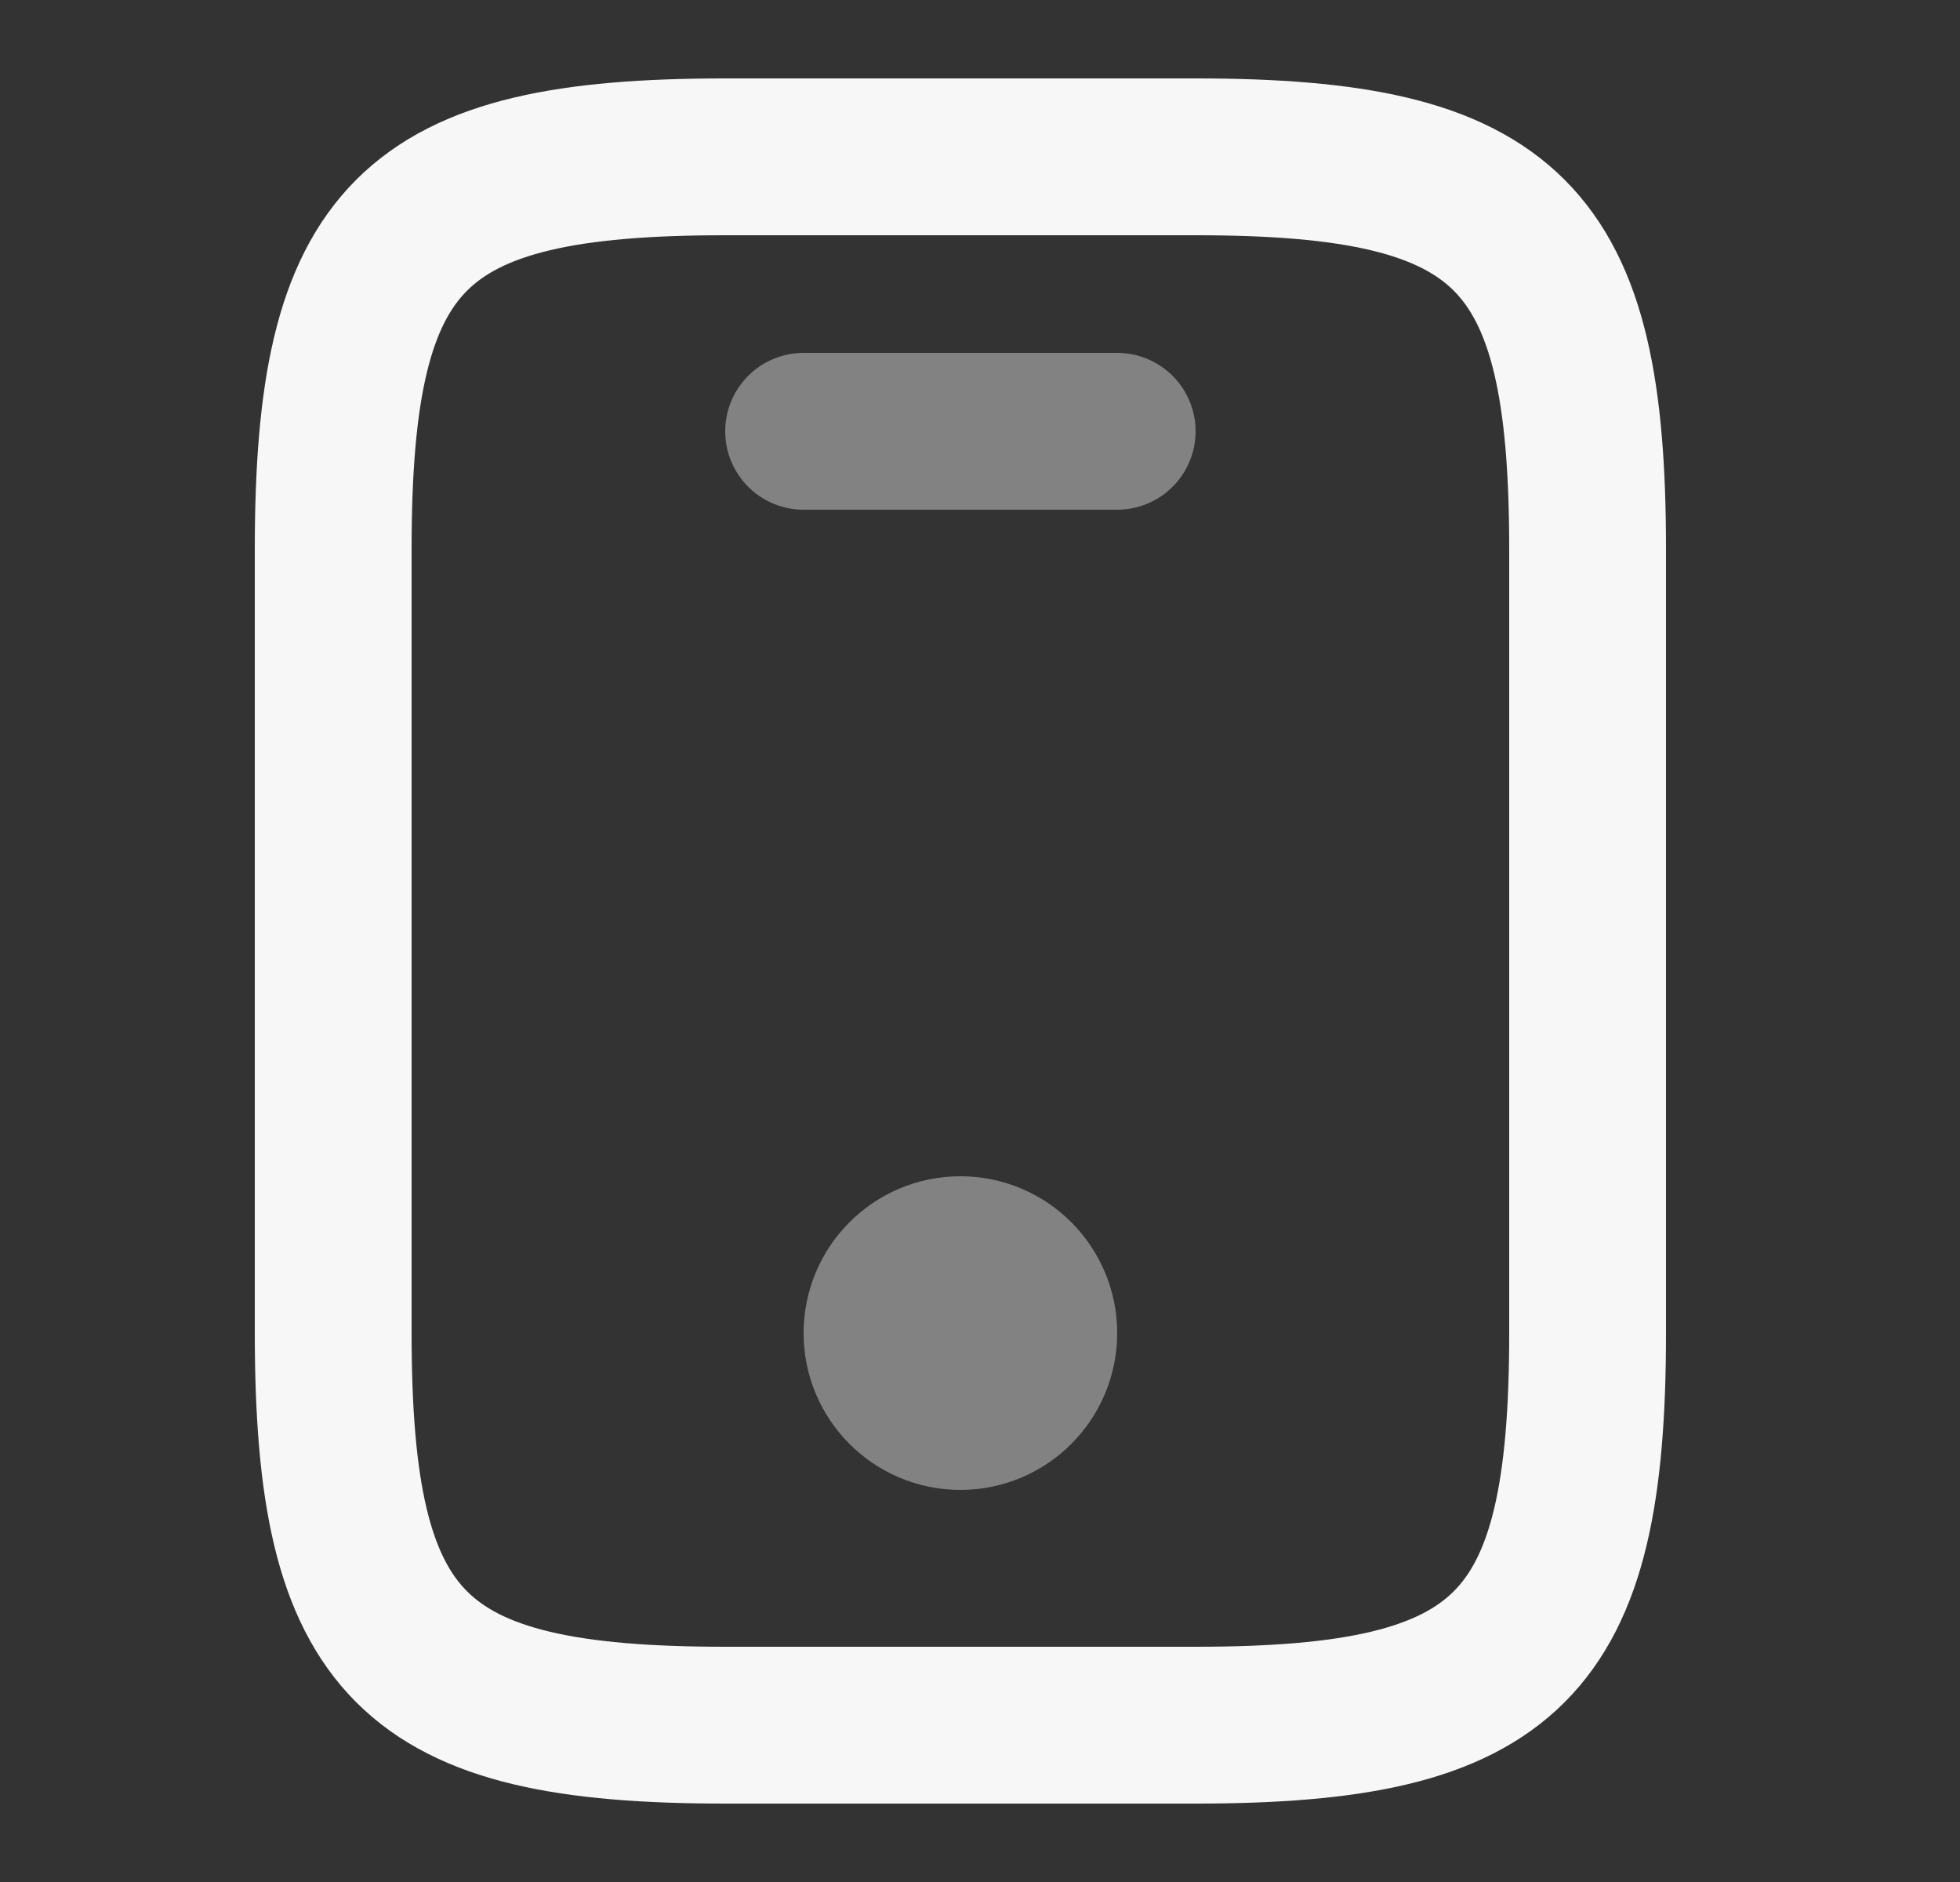
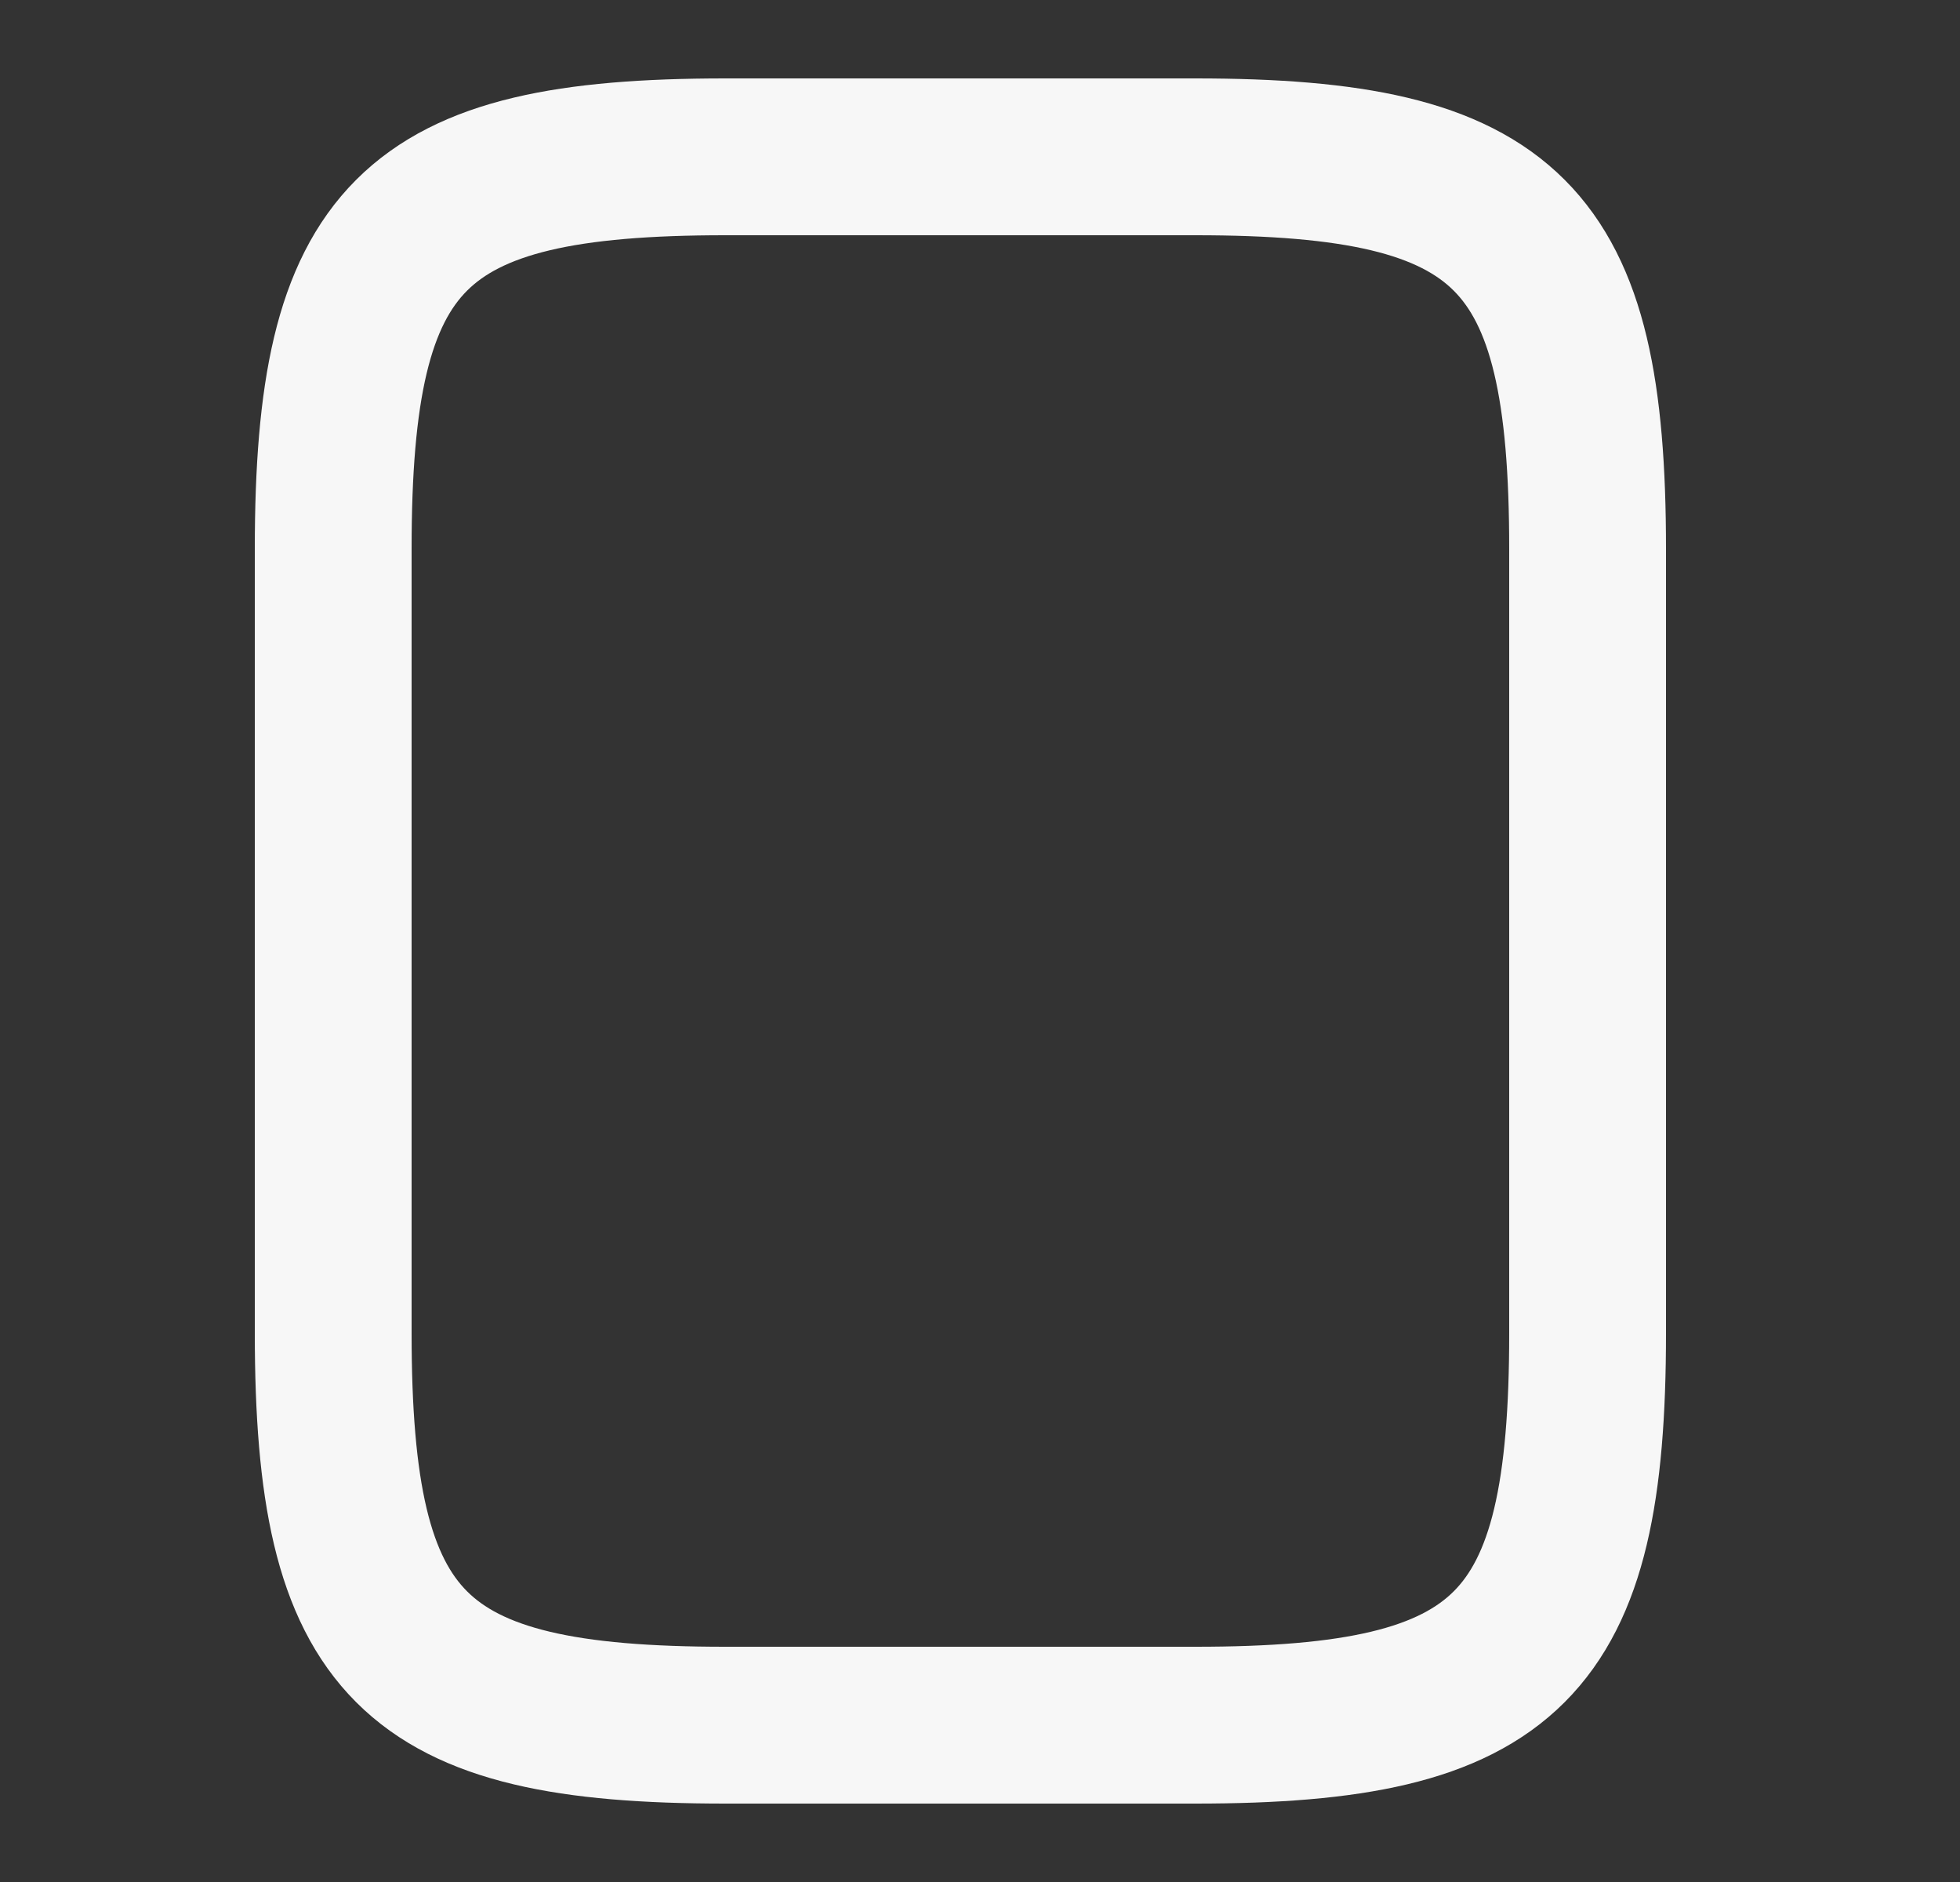
<svg xmlns="http://www.w3.org/2000/svg" width="25" height="24" viewBox="0 0 25 24" fill="none">
  <rect x="0" y="0" width="25" height="24" fill="#333333" stroke="none" />
  <path d="M20.25 7V17C20.25 21 19.25 22 15.25 22H9.25C5.25 22 4.25 21 4.25 17V7C4.25 3 5.25 2 9.25 2H15.25C19.25 2 20.25 3 20.25 7Z" stroke="#F7F7F7" stroke-width="2" stroke-linecap="round" stroke-linejoin="round" />
-   <path opacity="0.4" d="M14.25 5.5H10.25" stroke="#F7F7F7" stroke-width="2" stroke-linecap="round" stroke-linejoin="round" />
-   <path opacity="0.4" d="M12.25 18C12.802 18 13.25 17.552 13.25 17C13.25 16.448 12.802 16 12.25 16C11.698 16 11.25 16.448 11.25 17C11.25 17.552 11.698 18 12.25 18Z" stroke="#F7F7F7" stroke-width="2" stroke-linecap="round" stroke-linejoin="round" />
</svg>